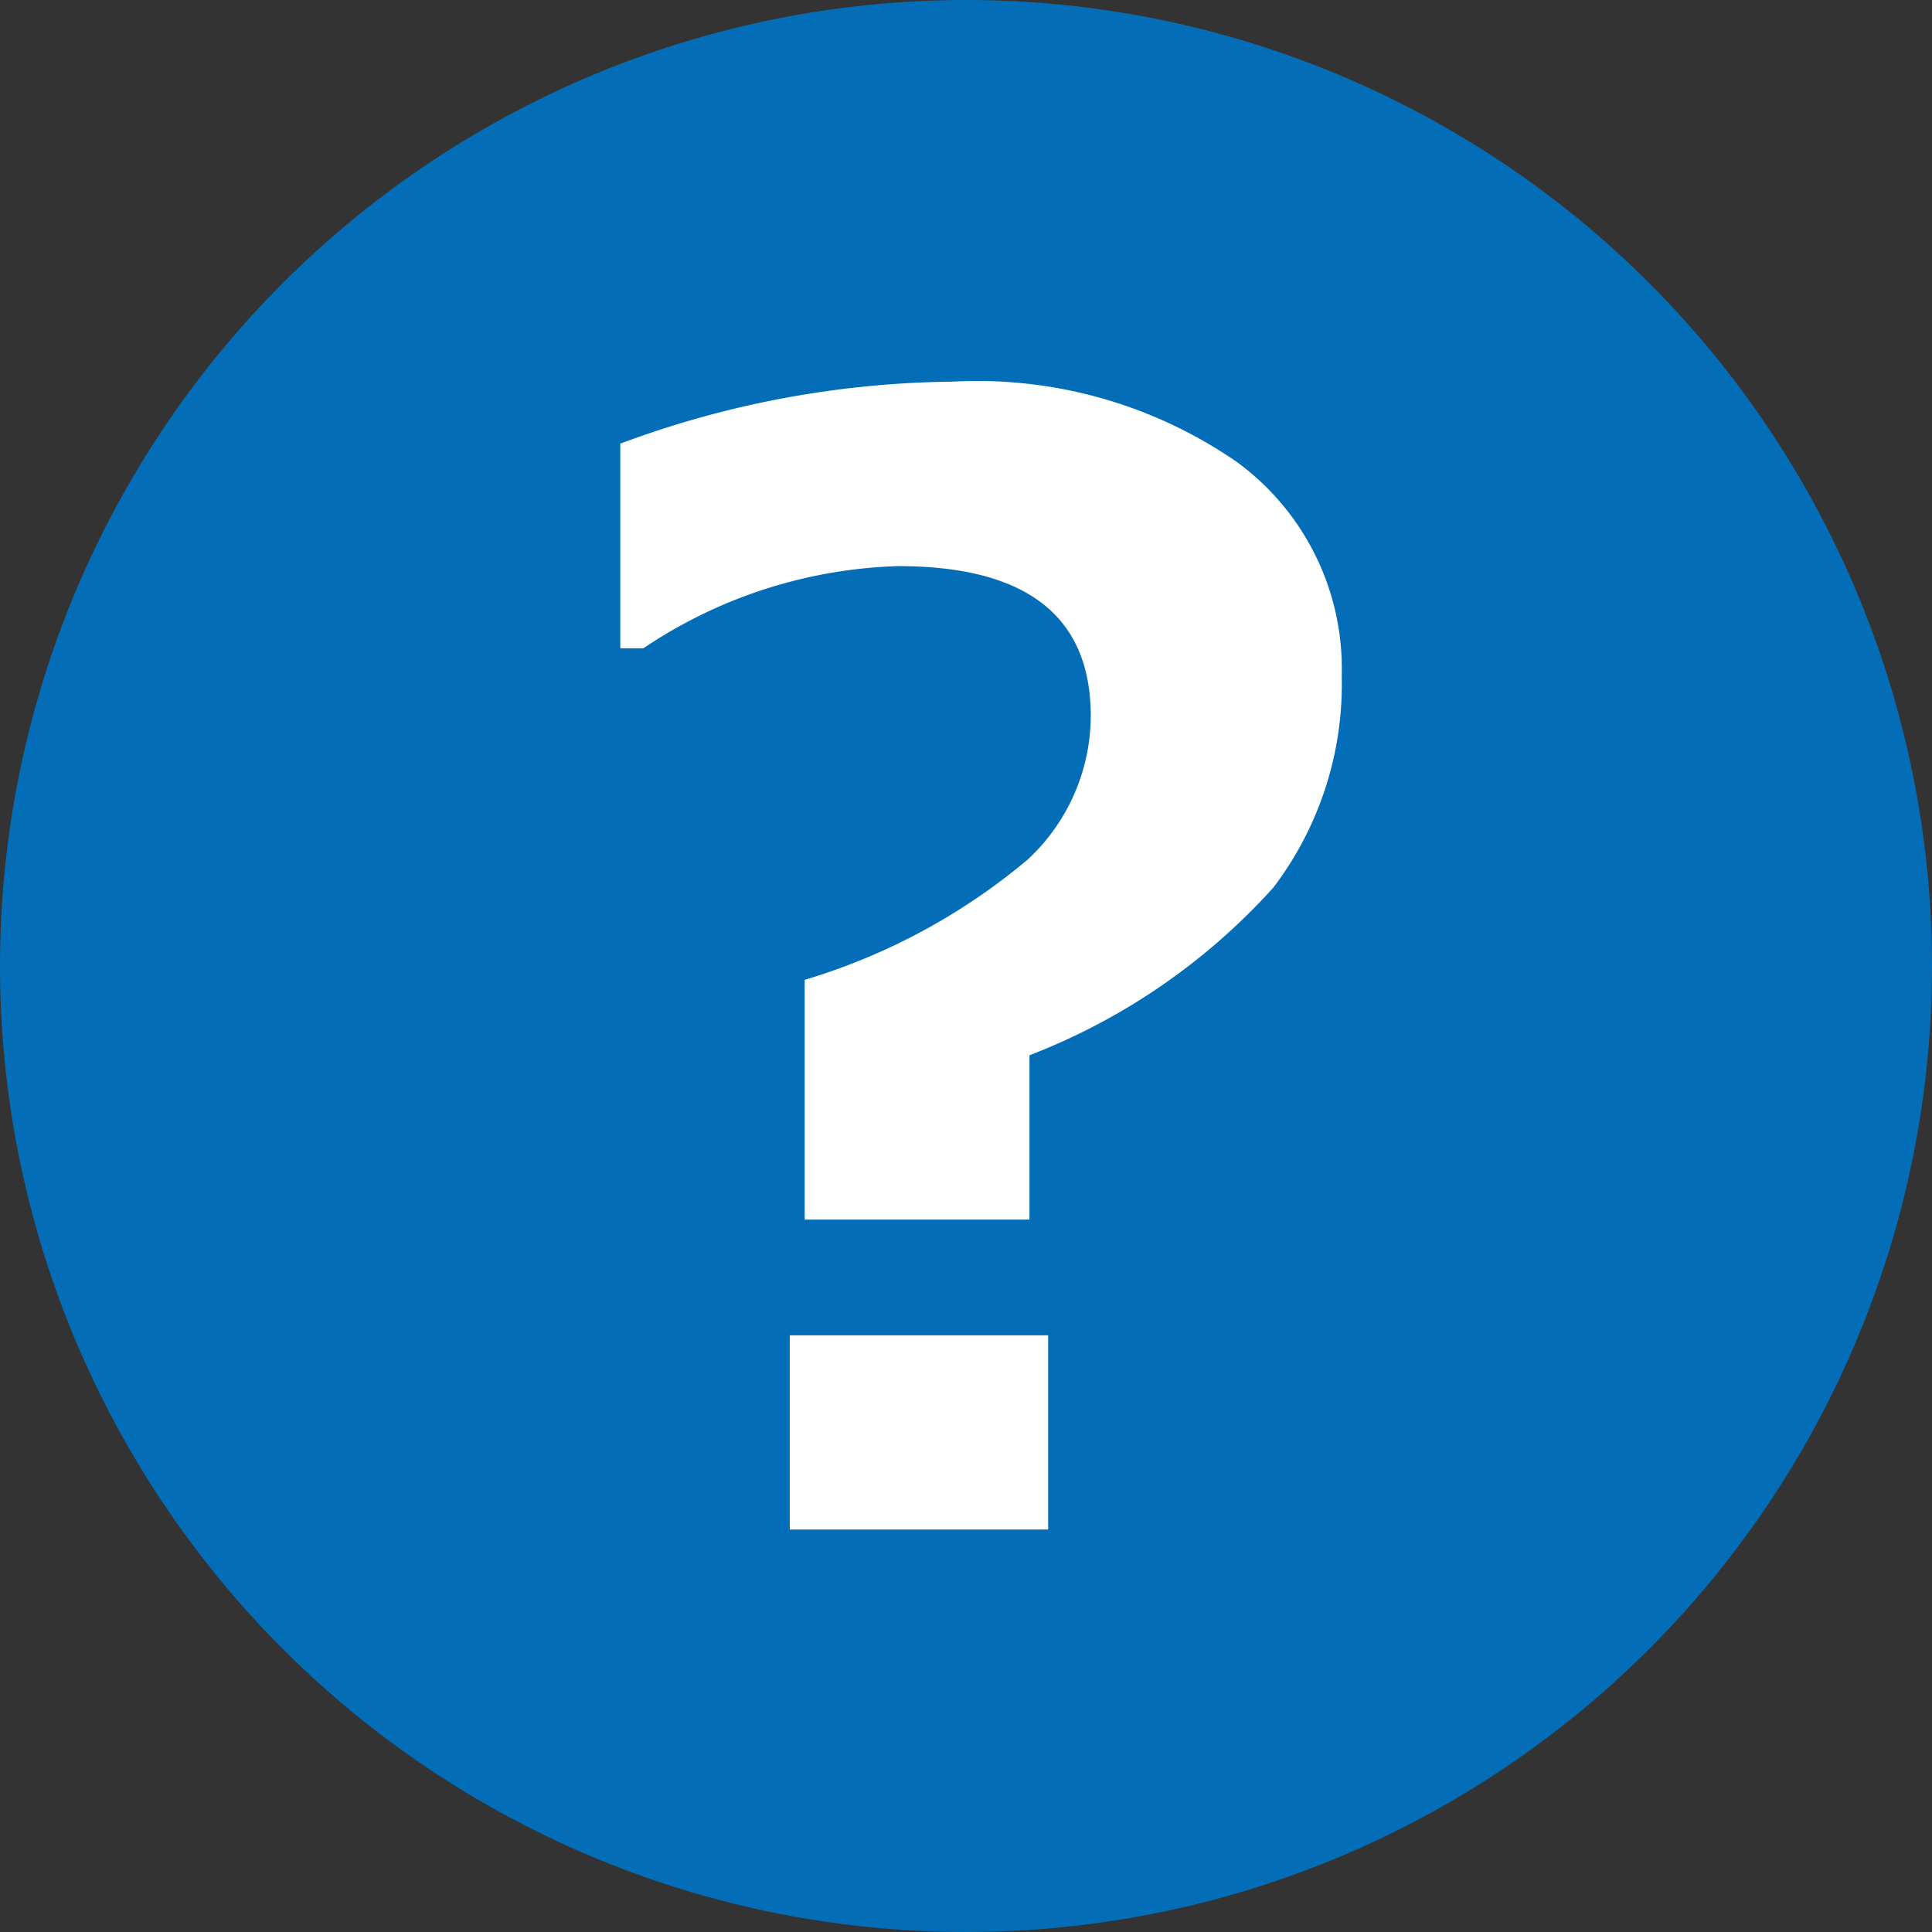
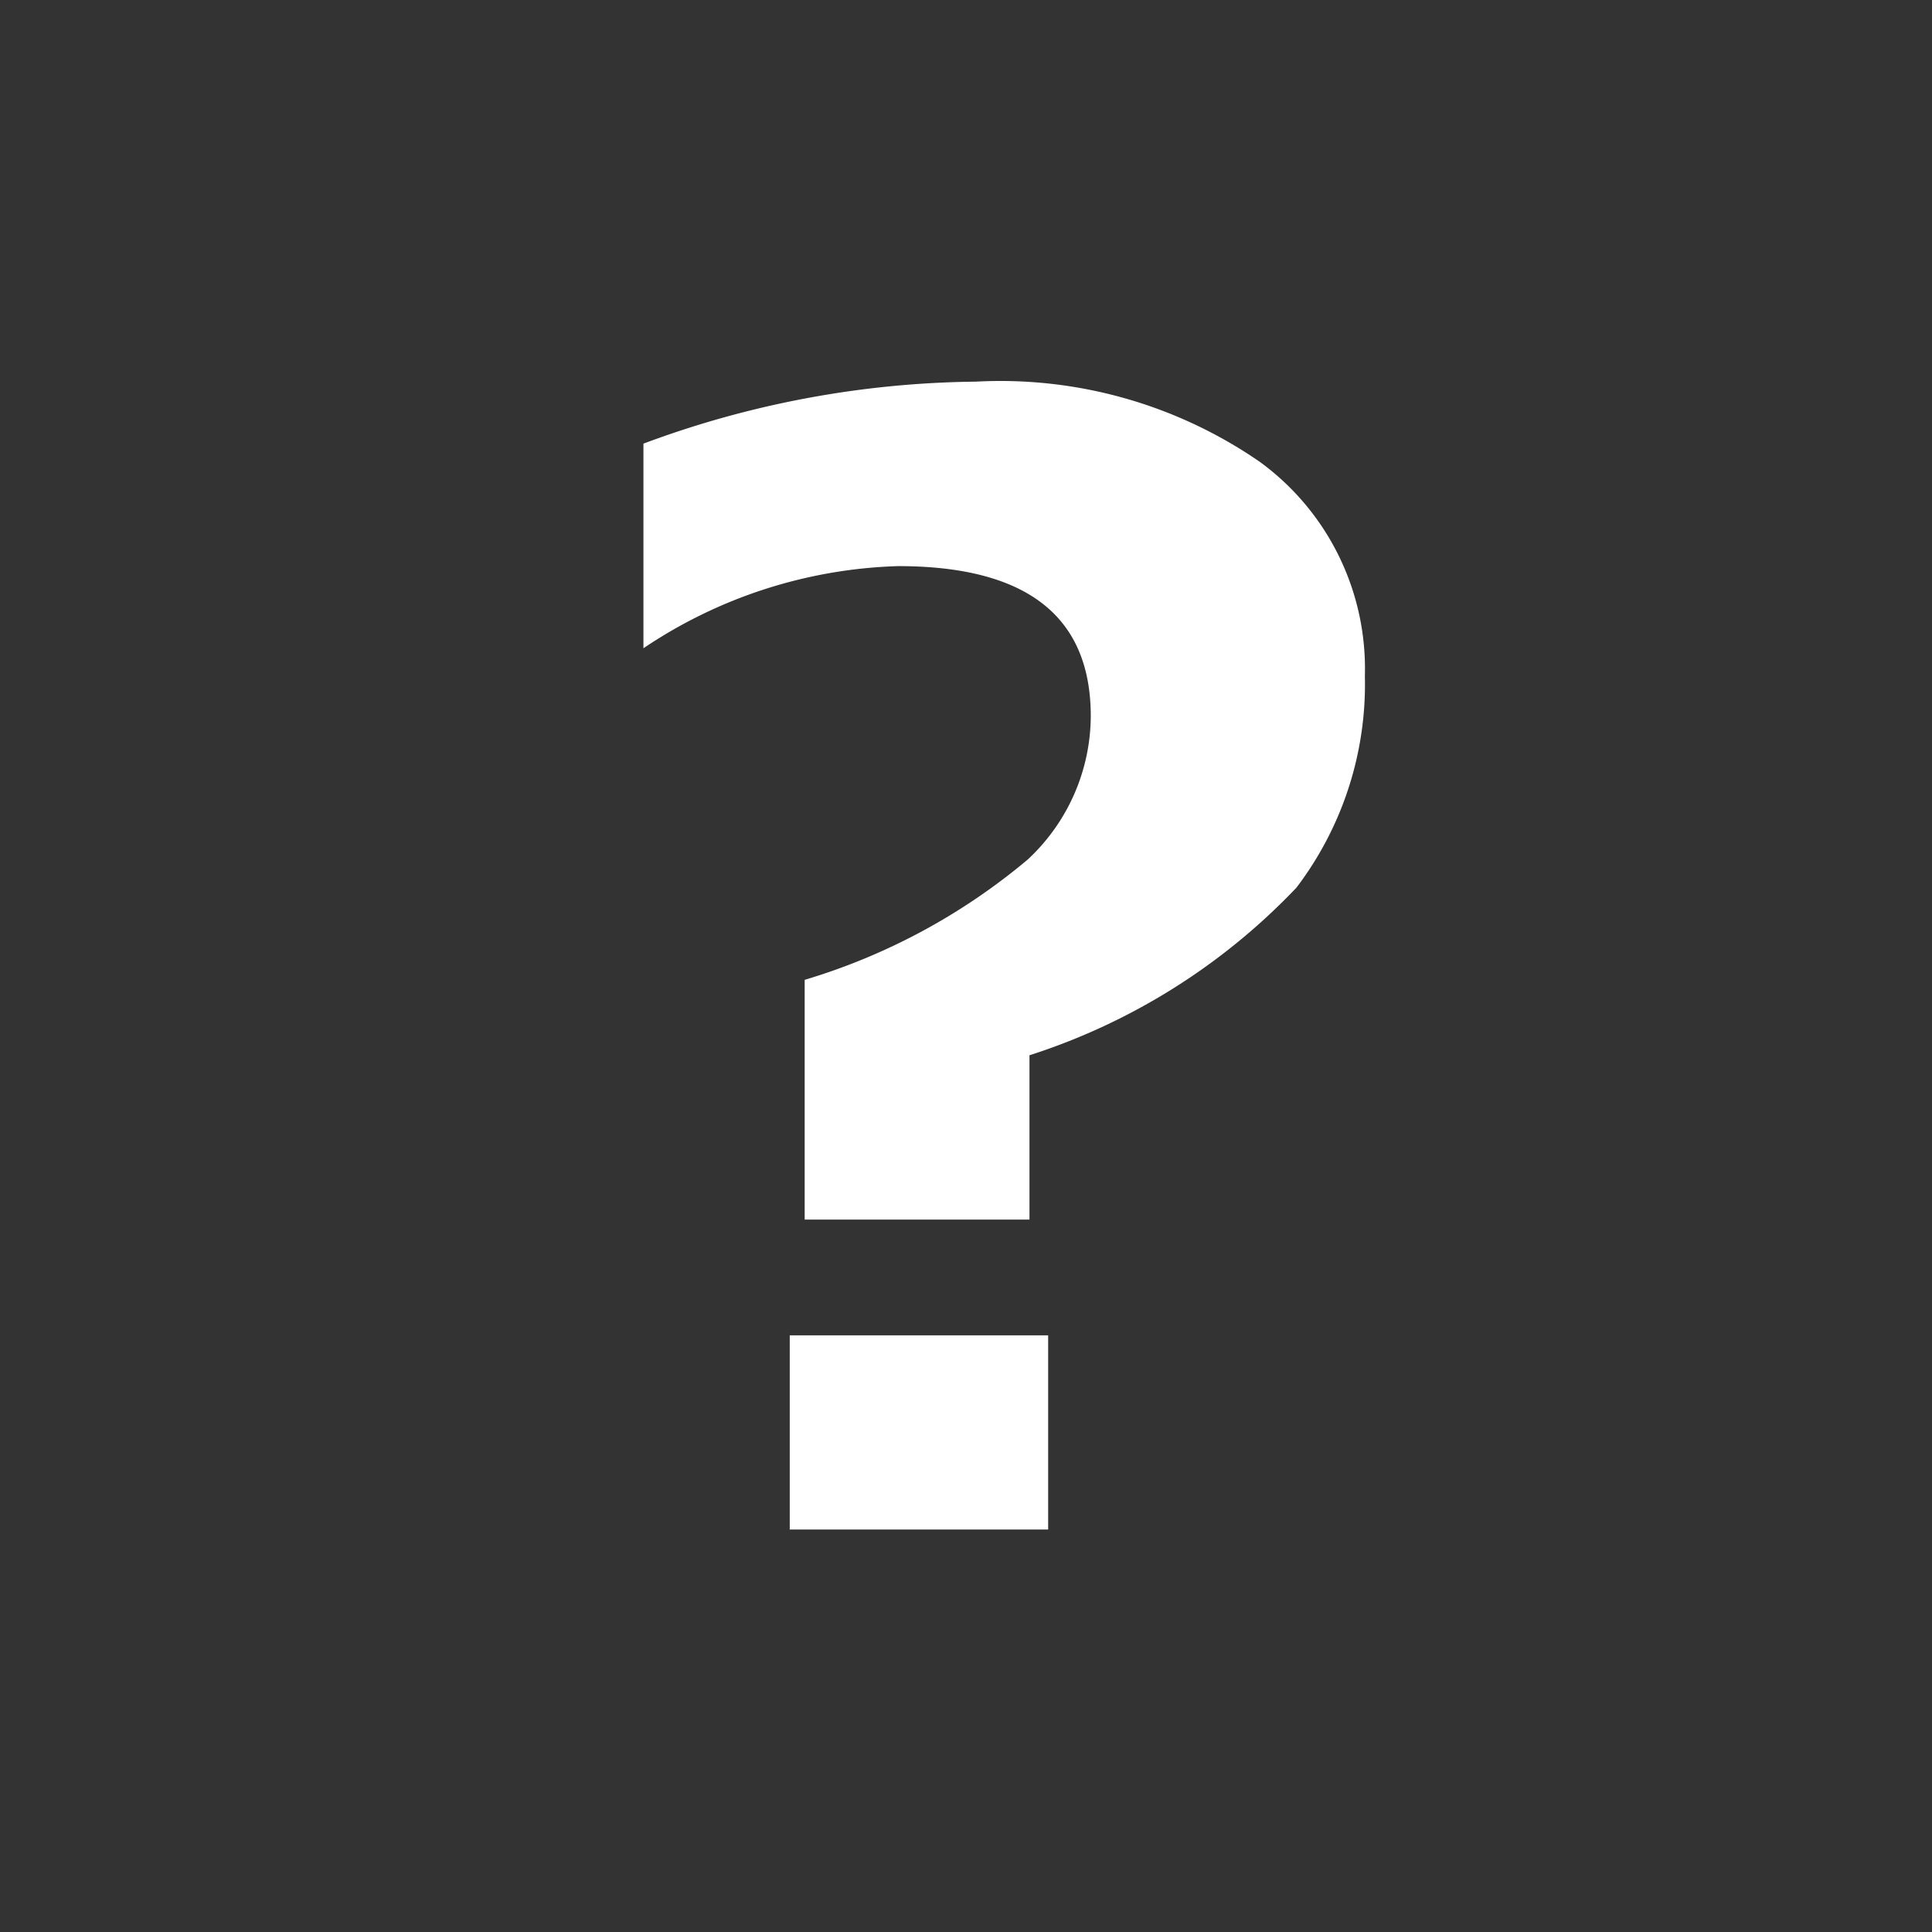
<svg xmlns="http://www.w3.org/2000/svg" width="48" height="48" viewBox="0 0 48 48">
  <rect x="0" y="0" width="48" height="48" fill="#333333" stroke="none" />
  <g id="グループ_4668" data-name="グループ 4668" transform="translate(-150 -662)">
-     <circle id="楕円形_10" data-name="楕円形 10" cx="24" cy="24" r="24" transform="translate(150 662)" fill="#036eb7" />
-     <path id="パス_2856" data-name="パス 2856" d="M1.577-11.782V-7.7H-4.008v-5.956a15.523,15.523,0,0,0,5.539-2.987A4.89,4.89,0,0,0,3.1-20.206q0-3.729-4.787-3.729a11.948,11.948,0,0,0-6.327,2.041h-.575v-5.084a24.269,24.269,0,0,1,8.257-1.54,11.342,11.342,0,0,1,7.06,1.995,6.358,6.358,0,0,1,2.607,5.316,8.352,8.352,0,0,1-1.7,5.26A15.809,15.809,0,0,1,1.577-11.782ZM2.041,0h-6.42V-4.824h6.42Z" transform="translate(174 700)" fill="#fff" />
+     <path id="パス_2856" data-name="パス 2856" d="M1.577-11.782V-7.7H-4.008v-5.956a15.523,15.523,0,0,0,5.539-2.987A4.89,4.89,0,0,0,3.1-20.206q0-3.729-4.787-3.729a11.948,11.948,0,0,0-6.327,2.041v-5.084a24.269,24.269,0,0,1,8.257-1.54,11.342,11.342,0,0,1,7.06,1.995,6.358,6.358,0,0,1,2.607,5.316,8.352,8.352,0,0,1-1.7,5.26A15.809,15.809,0,0,1,1.577-11.782ZM2.041,0h-6.42V-4.824h6.42Z" transform="translate(174 700)" fill="#fff" />
  </g>
</svg>